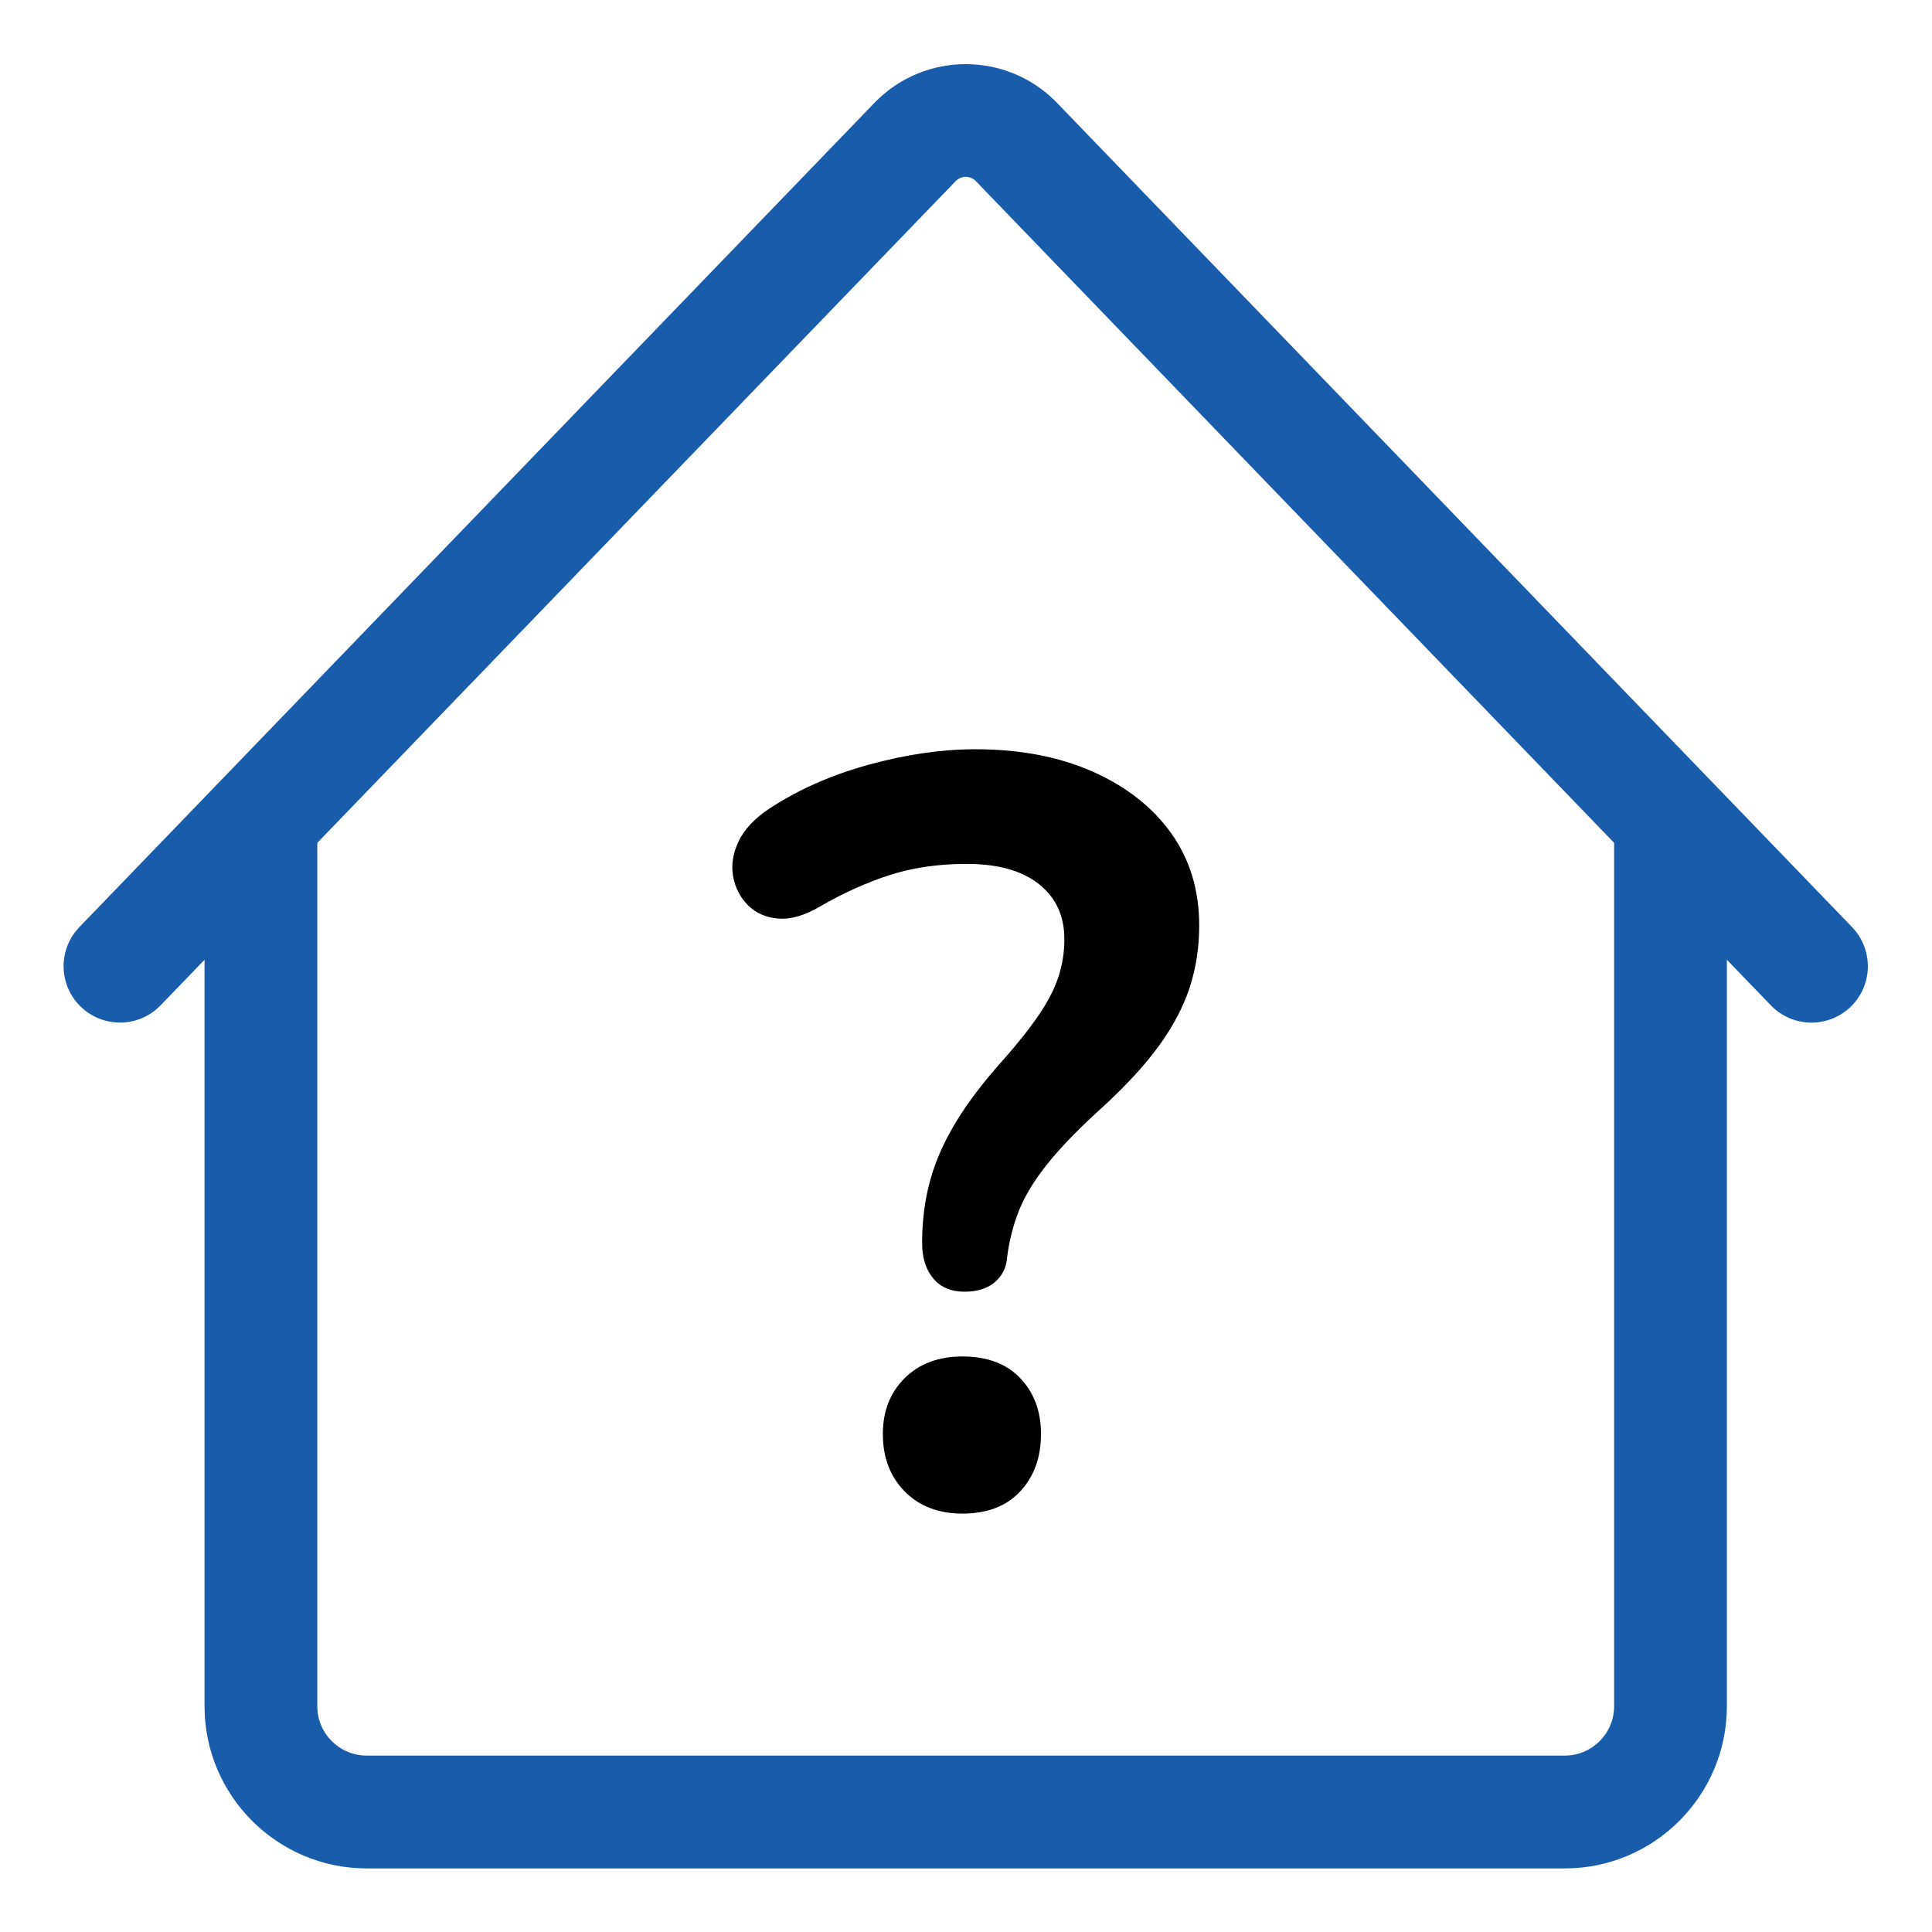
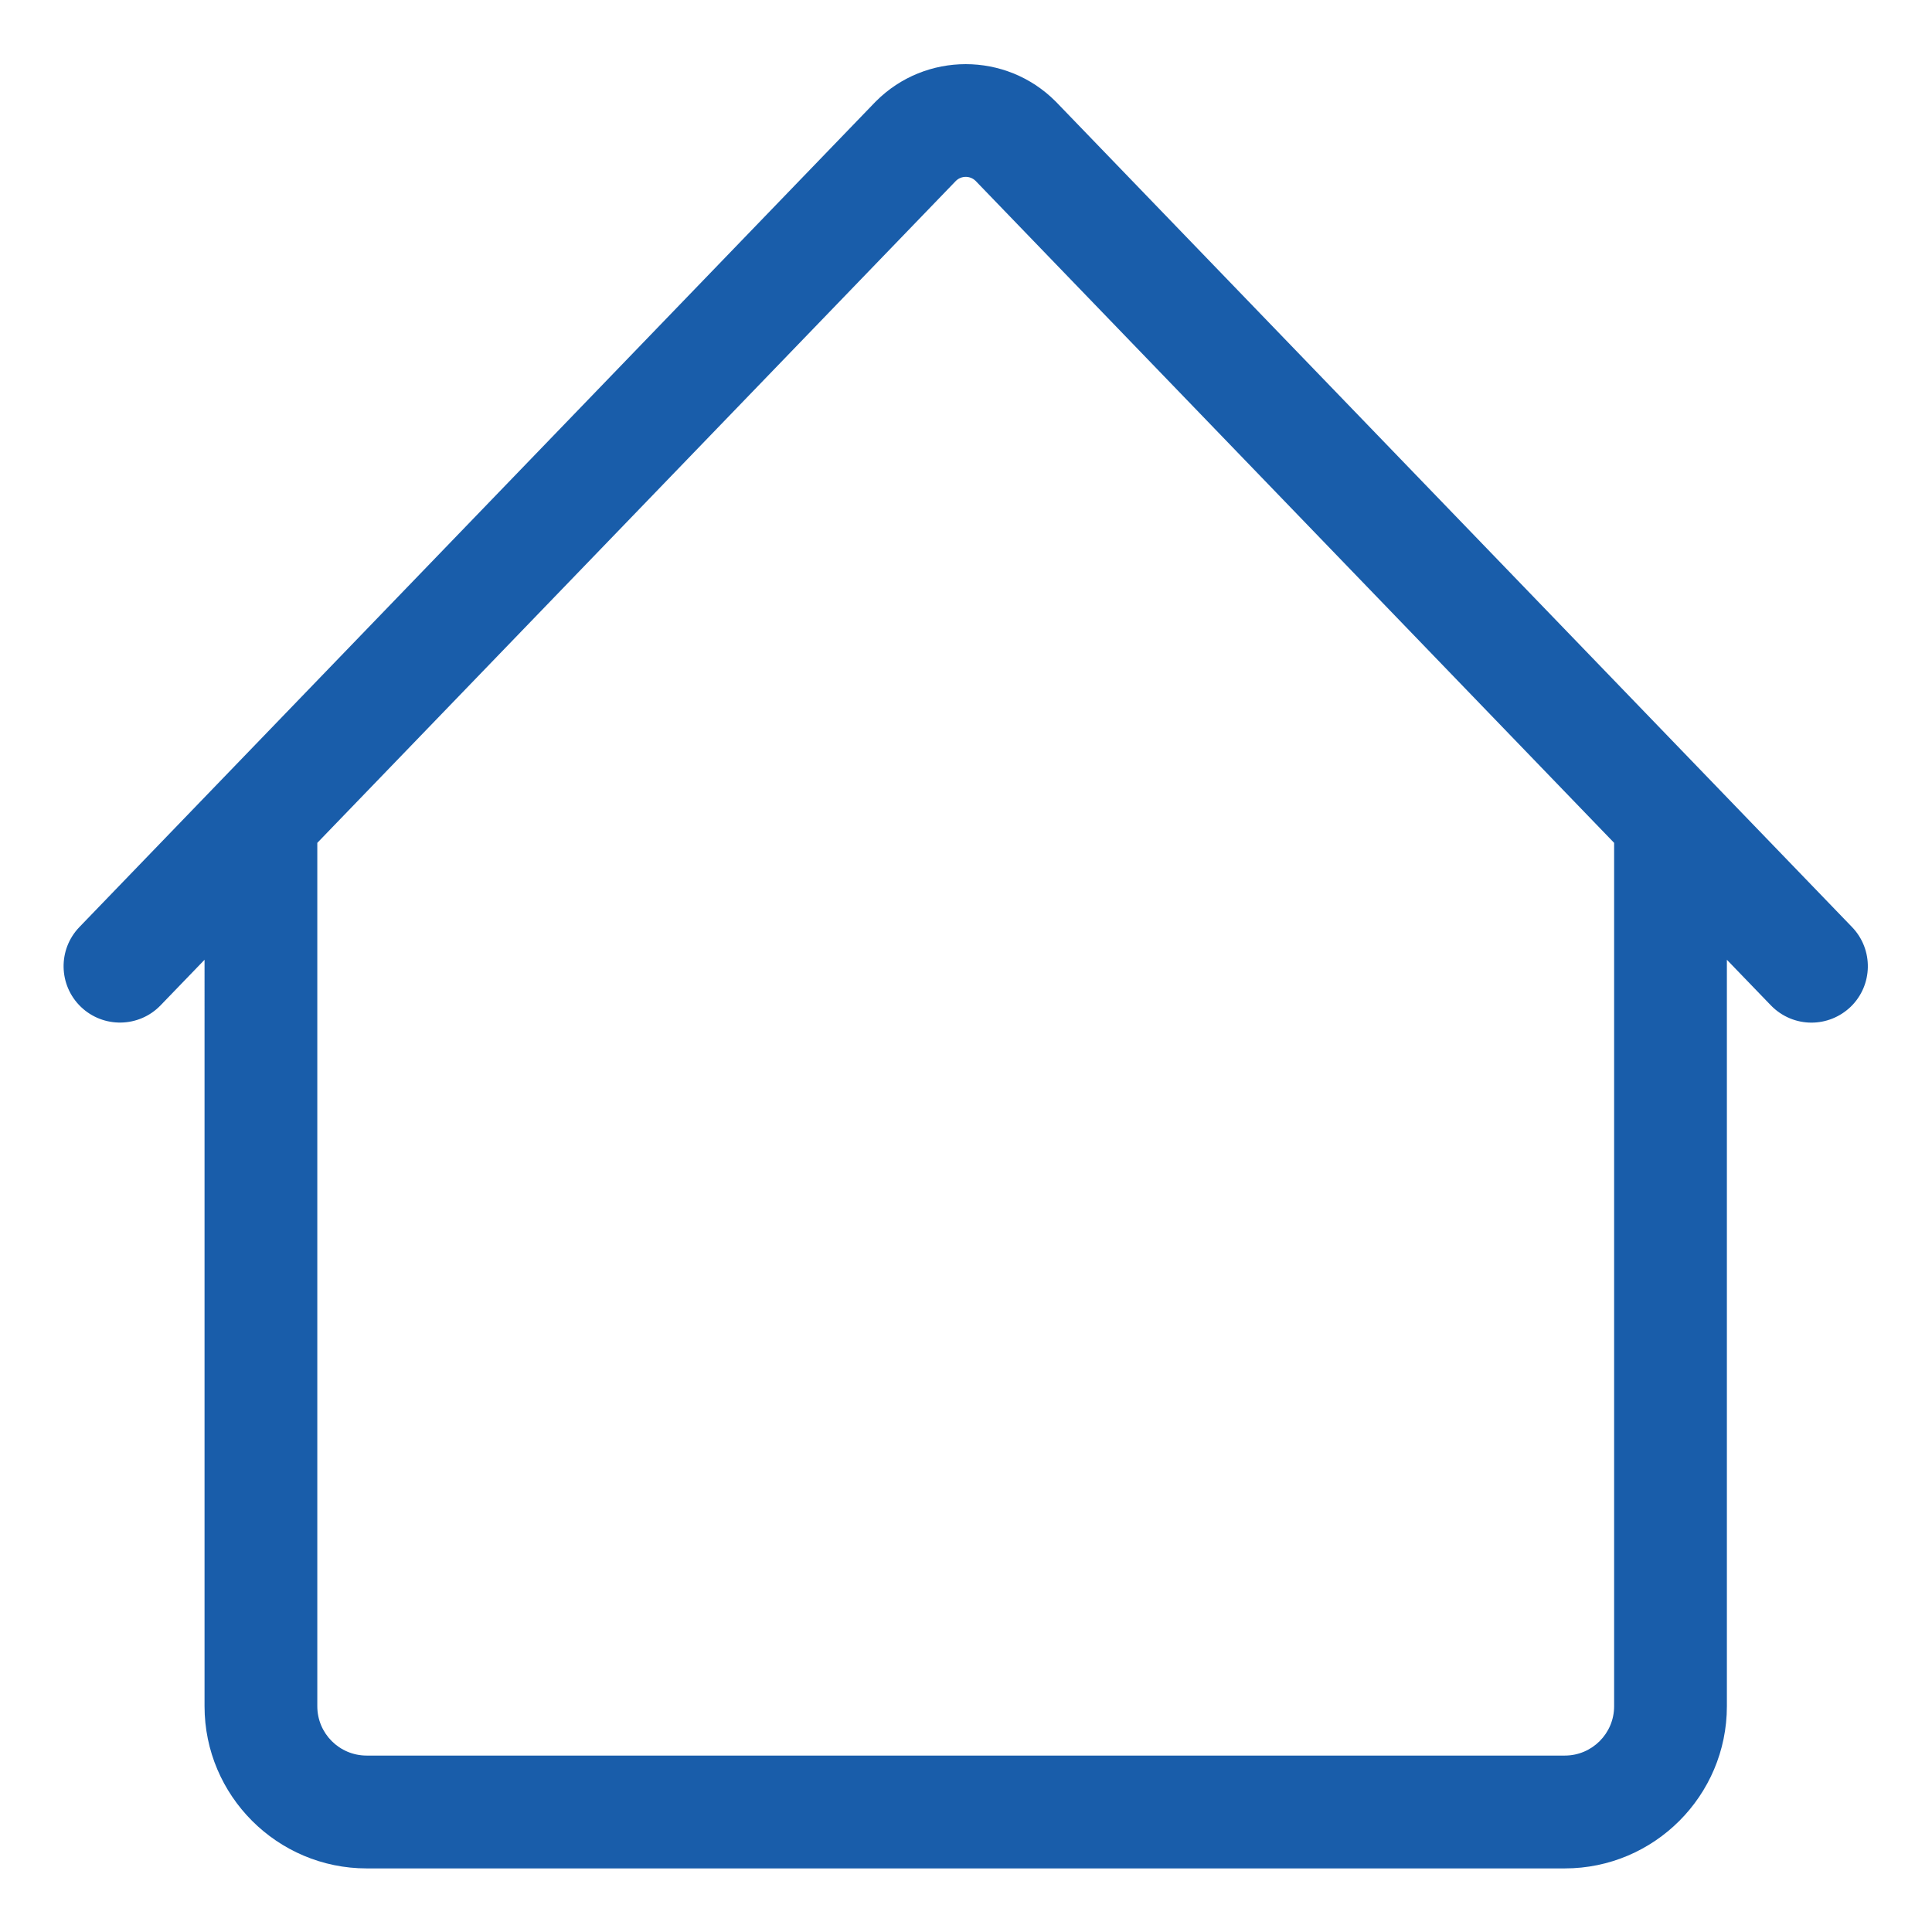
<svg xmlns="http://www.w3.org/2000/svg" xmlns:ns1="http://sodipodi.sourceforge.net/DTD/sodipodi-0.dtd" xmlns:ns2="http://www.inkscape.org/namespaces/inkscape" version="1.1" id="svg2" xml:space="preserve" width="35.355" height="35.355" viewBox="0 0 35.355 35.355" ns1:docname="ikona_oplati_sa_fotovoltaika_do_domu.ai">
  <defs id="defs6">
    <clipPath clipPathUnits="userSpaceOnUse" id="clipPath16">
      <path d="M 0,26.516 H 26.516 V 0 H 0 Z" id="path14" />
    </clipPath>
  </defs>
  <ns1:namedview id="namedview4" pagecolor="#ffffff" bordercolor="#666666" borderopacity="1.0" ns2:pageshadow="2" ns2:pageopacity="0.0" ns2:pagecheckerboard="0" />
  <g id="g8" ns2:groupmode="layer" ns2:label="ikona_oplati_sa_fotovoltaika_do_domu" transform="matrix(1.333,0,0,-1.333,0,35.355)">
    <g id="g10">
      <g id="g12" clip-path="url(#clipPath16)">
        <g id="g18" transform="translate(14.007,6.05)">
-           <path d="m 0,0 c 0.189,0.204 0.284,0.466 0.284,0.787 0,0.311 -0.095,0.566 -0.284,0.765 -0.189,0.199 -0.454,0.299 -0.794,0.299 -0.331,0 -0.595,-0.1 -0.795,-0.299 -0.199,-0.199 -0.298,-0.454 -0.298,-0.765 0,-0.321 0.099,-0.583 0.298,-0.787 0.2,-0.204 0.464,-0.306 0.795,-0.306 0.34,0 0.605,0.102 0.794,0.306 m -0.35,2.871 c 0.102,0.088 0.158,0.199 0.168,0.335 0.029,0.233 0.085,0.452 0.167,0.656 0.083,0.204 0.214,0.418 0.394,0.641 0.18,0.224 0.42,0.471 0.721,0.744 0.34,0.31 0.607,0.599 0.802,0.867 0.194,0.267 0.335,0.534 0.423,0.801 0.087,0.267 0.131,0.552 0.131,0.853 0,0.486 -0.129,0.908 -0.386,1.268 -0.258,0.359 -0.618,0.641 -1.079,0.845 -0.462,0.204 -0.998,0.306 -1.61,0.306 -0.457,0 -0.943,-0.07 -1.458,-0.211 C -2.592,9.835 -3.048,9.633 -3.447,9.371 -3.651,9.235 -3.792,9.084 -3.869,8.919 -3.947,8.754 -3.971,8.594 -3.942,8.438 c 0.029,-0.155 0.097,-0.286 0.204,-0.393 0.107,-0.107 0.245,-0.168 0.415,-0.182 0.17,-0.015 0.362,0.041 0.576,0.167 0.32,0.185 0.639,0.328 0.954,0.43 0.316,0.102 0.668,0.153 1.057,0.153 0.427,0 0.758,-0.092 0.991,-0.277 C 0.488,8.152 0.605,7.899 0.605,7.578 0.605,7.404 0.578,7.233 0.525,7.068 0.471,6.903 0.384,6.731 0.262,6.551 0.141,6.371 -0.022,6.165 -0.226,5.932 -0.498,5.63 -0.717,5.344 -0.882,5.072 -1.047,4.8 -1.166,4.53 -1.239,4.263 -1.312,3.996 -1.348,3.711 -1.348,3.41 c 0,-0.204 0.051,-0.366 0.153,-0.488 0.102,-0.122 0.245,-0.182 0.43,-0.182 0.175,0 0.313,0.044 0.415,0.131" style="fill:#000000;fill-opacity:1;fill-rule:nonzero;stroke:none" id="path20" />
-         </g>
+           </g>
        <g id="g22" transform="translate(22.159,3.099)">
          <path d="m 0,0 c 0,-0.374 -0.304,-0.677 -0.677,-0.677 h -16.448 c -0.374,0 -0.678,0.303 -0.678,0.677 v 11.853 l 8.768,9.089 c 0.075,0.072 0.193,0.072 0.268,0 L 0,11.853 Z M 3.266,10.697 -7.66,22.024 c -0.003,0.004 -0.007,0.007 -0.01,0.01 -0.679,0.679 -1.784,0.679 -2.463,0 -0.003,-0.003 -0.006,-0.006 -0.01,-0.01 L -21.069,10.697 c -0.297,-0.308 -0.288,-0.798 0.02,-1.095 0.308,-0.296 0.798,-0.287 1.094,0.02 l 0.604,0.626 V 0 c 0,-1.227 0.999,-2.226 2.226,-2.226 h 16.448 c 1.227,0 2.225,0.999 2.225,2.226 V 10.248 L 2.152,9.622 C 2.304,9.465 2.506,9.385 2.709,9.385 c 0.194,0 0.387,0.073 0.538,0.217 0.307,0.297 0.316,0.787 0.019,1.095" style="fill:#195daa;fill-opacity:1;fill-rule:nonzero;stroke:none" id="path24" />
        </g>
      </g>
    </g>
  </g>
</svg>